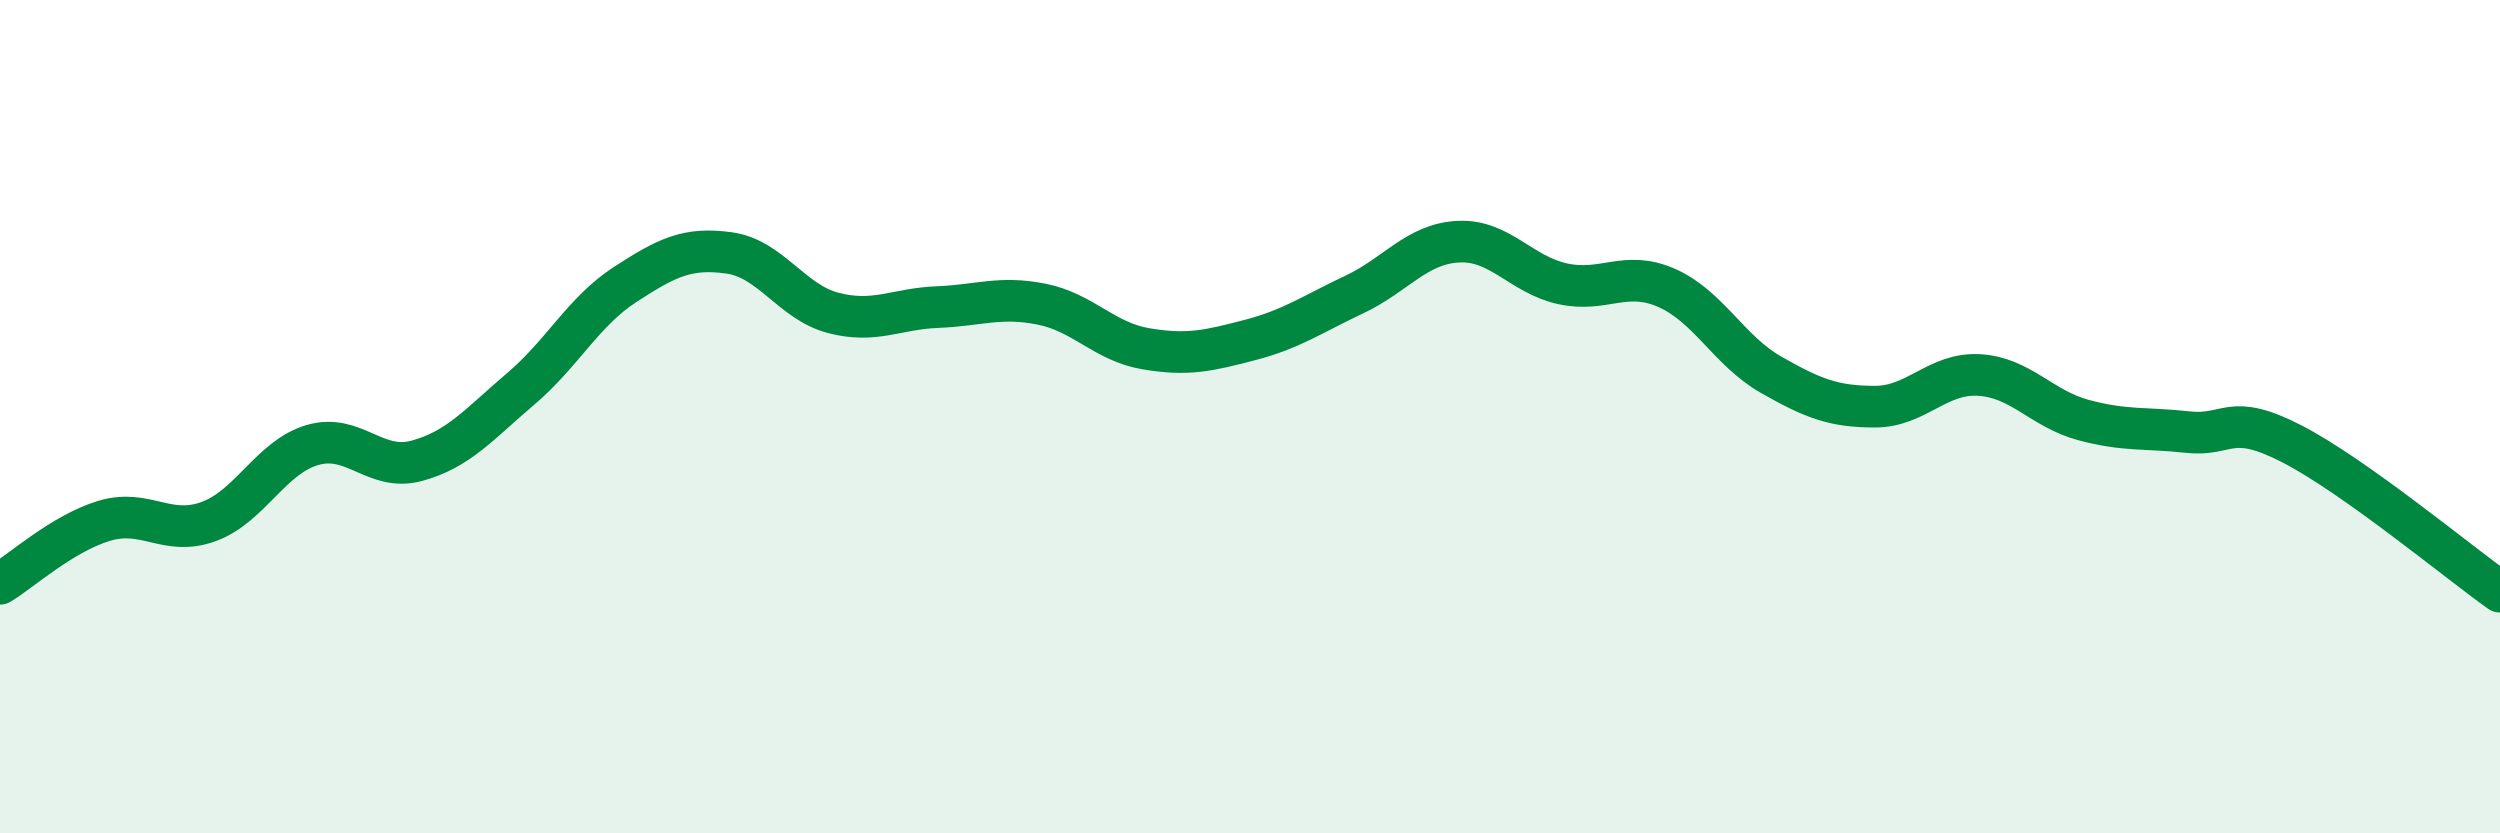
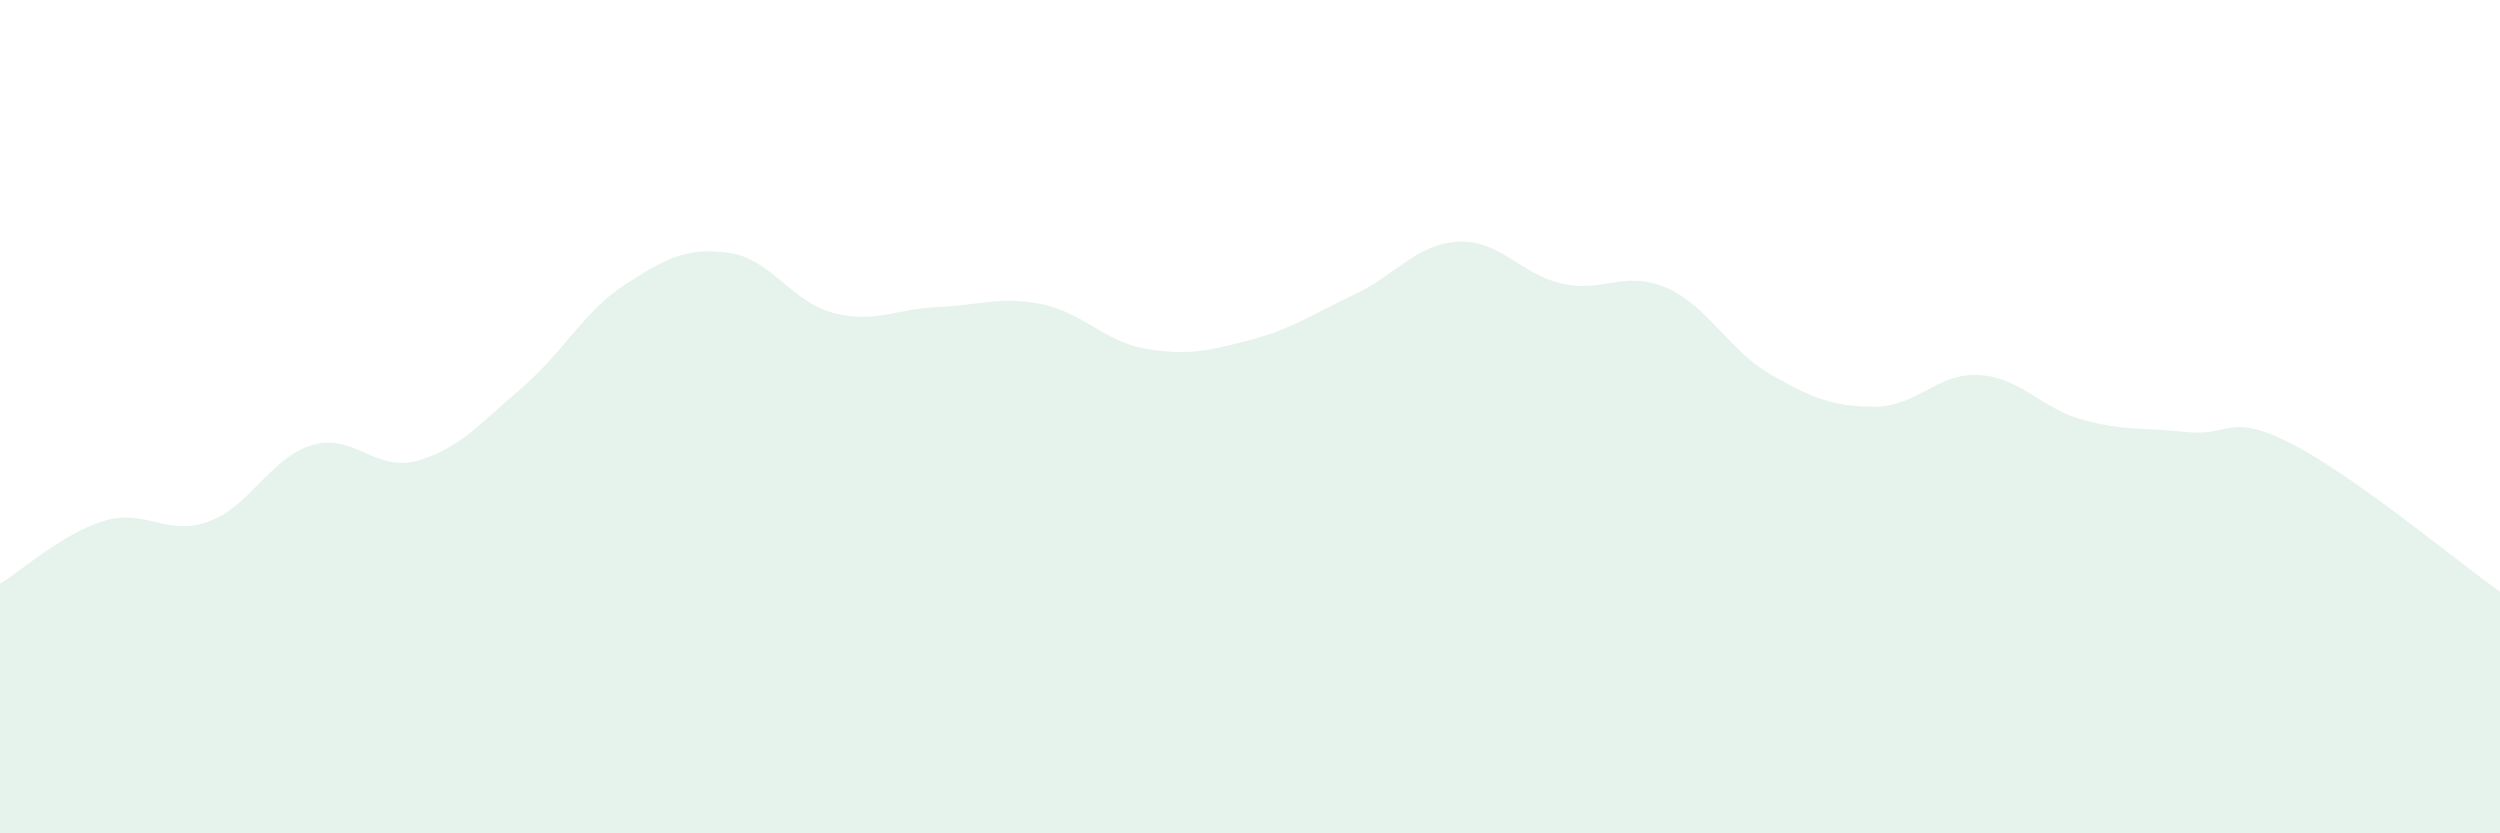
<svg xmlns="http://www.w3.org/2000/svg" width="60" height="20" viewBox="0 0 60 20">
  <path d="M 0,14.01 C 0.5,13.71 1.5,12.8 2.5,12.5 C 3.5,12.2 4,12.88 5,12.52 C 6,12.16 6.5,10.97 7.5,10.68 C 8.5,10.39 9,11.33 10,11.06 C 11,10.79 11.5,10.18 12.5,9.33 C 13.5,8.48 14,7.48 15,6.83 C 16,6.18 16.5,5.93 17.5,6.07 C 18.5,6.21 19,7.25 20,7.51 C 21,7.77 21.5,7.41 22.5,7.37 C 23.5,7.33 24,7.1 25,7.3 C 26,7.5 26.5,8.2 27.5,8.37 C 28.5,8.54 29,8.42 30,8.16 C 31,7.9 31.5,7.54 32.5,7.07 C 33.5,6.6 34,5.85 35,5.8 C 36,5.75 36.5,6.59 37.5,6.81 C 38.5,7.03 39,6.47 40,6.91 C 41,7.35 41.5,8.42 42.5,8.99 C 43.5,9.56 44,9.76 45,9.76 C 46,9.76 46.5,8.94 47.5,9 C 48.5,9.06 49,9.81 50,10.08 C 51,10.35 51.5,10.26 52.5,10.37 C 53.5,10.48 53.5,9.88 55,10.65 C 56.5,11.42 59,13.49 60,14.2L60 20L0 20Z" fill="#008740" opacity="0.1" stroke-linecap="round" stroke-linejoin="round" />
-   <path d="M 0,14.01 C 0.5,13.71 1.5,12.8 2.5,12.5 C 3.5,12.2 4,12.88 5,12.52 C 6,12.16 6.5,10.97 7.5,10.68 C 8.5,10.39 9,11.33 10,11.06 C 11,10.79 11.5,10.18 12.5,9.33 C 13.5,8.48 14,7.48 15,6.83 C 16,6.18 16.5,5.93 17.5,6.07 C 18.5,6.21 19,7.25 20,7.51 C 21,7.77 21.5,7.41 22.5,7.37 C 23.5,7.33 24,7.1 25,7.3 C 26,7.5 26.5,8.2 27.5,8.37 C 28.5,8.54 29,8.42 30,8.16 C 31,7.9 31.5,7.54 32.5,7.07 C 33.5,6.6 34,5.85 35,5.8 C 36,5.75 36.5,6.59 37.5,6.81 C 38.5,7.03 39,6.47 40,6.91 C 41,7.35 41.5,8.42 42.5,8.99 C 43.5,9.56 44,9.76 45,9.76 C 46,9.76 46.5,8.94 47.5,9 C 48.5,9.06 49,9.81 50,10.08 C 51,10.35 51.5,10.26 52.5,10.37 C 53.5,10.48 53.5,9.88 55,10.65 C 56.5,11.42 59,13.49 60,14.2" stroke="#008740" stroke-width="1" fill="none" stroke-linecap="round" stroke-linejoin="round" />
</svg>